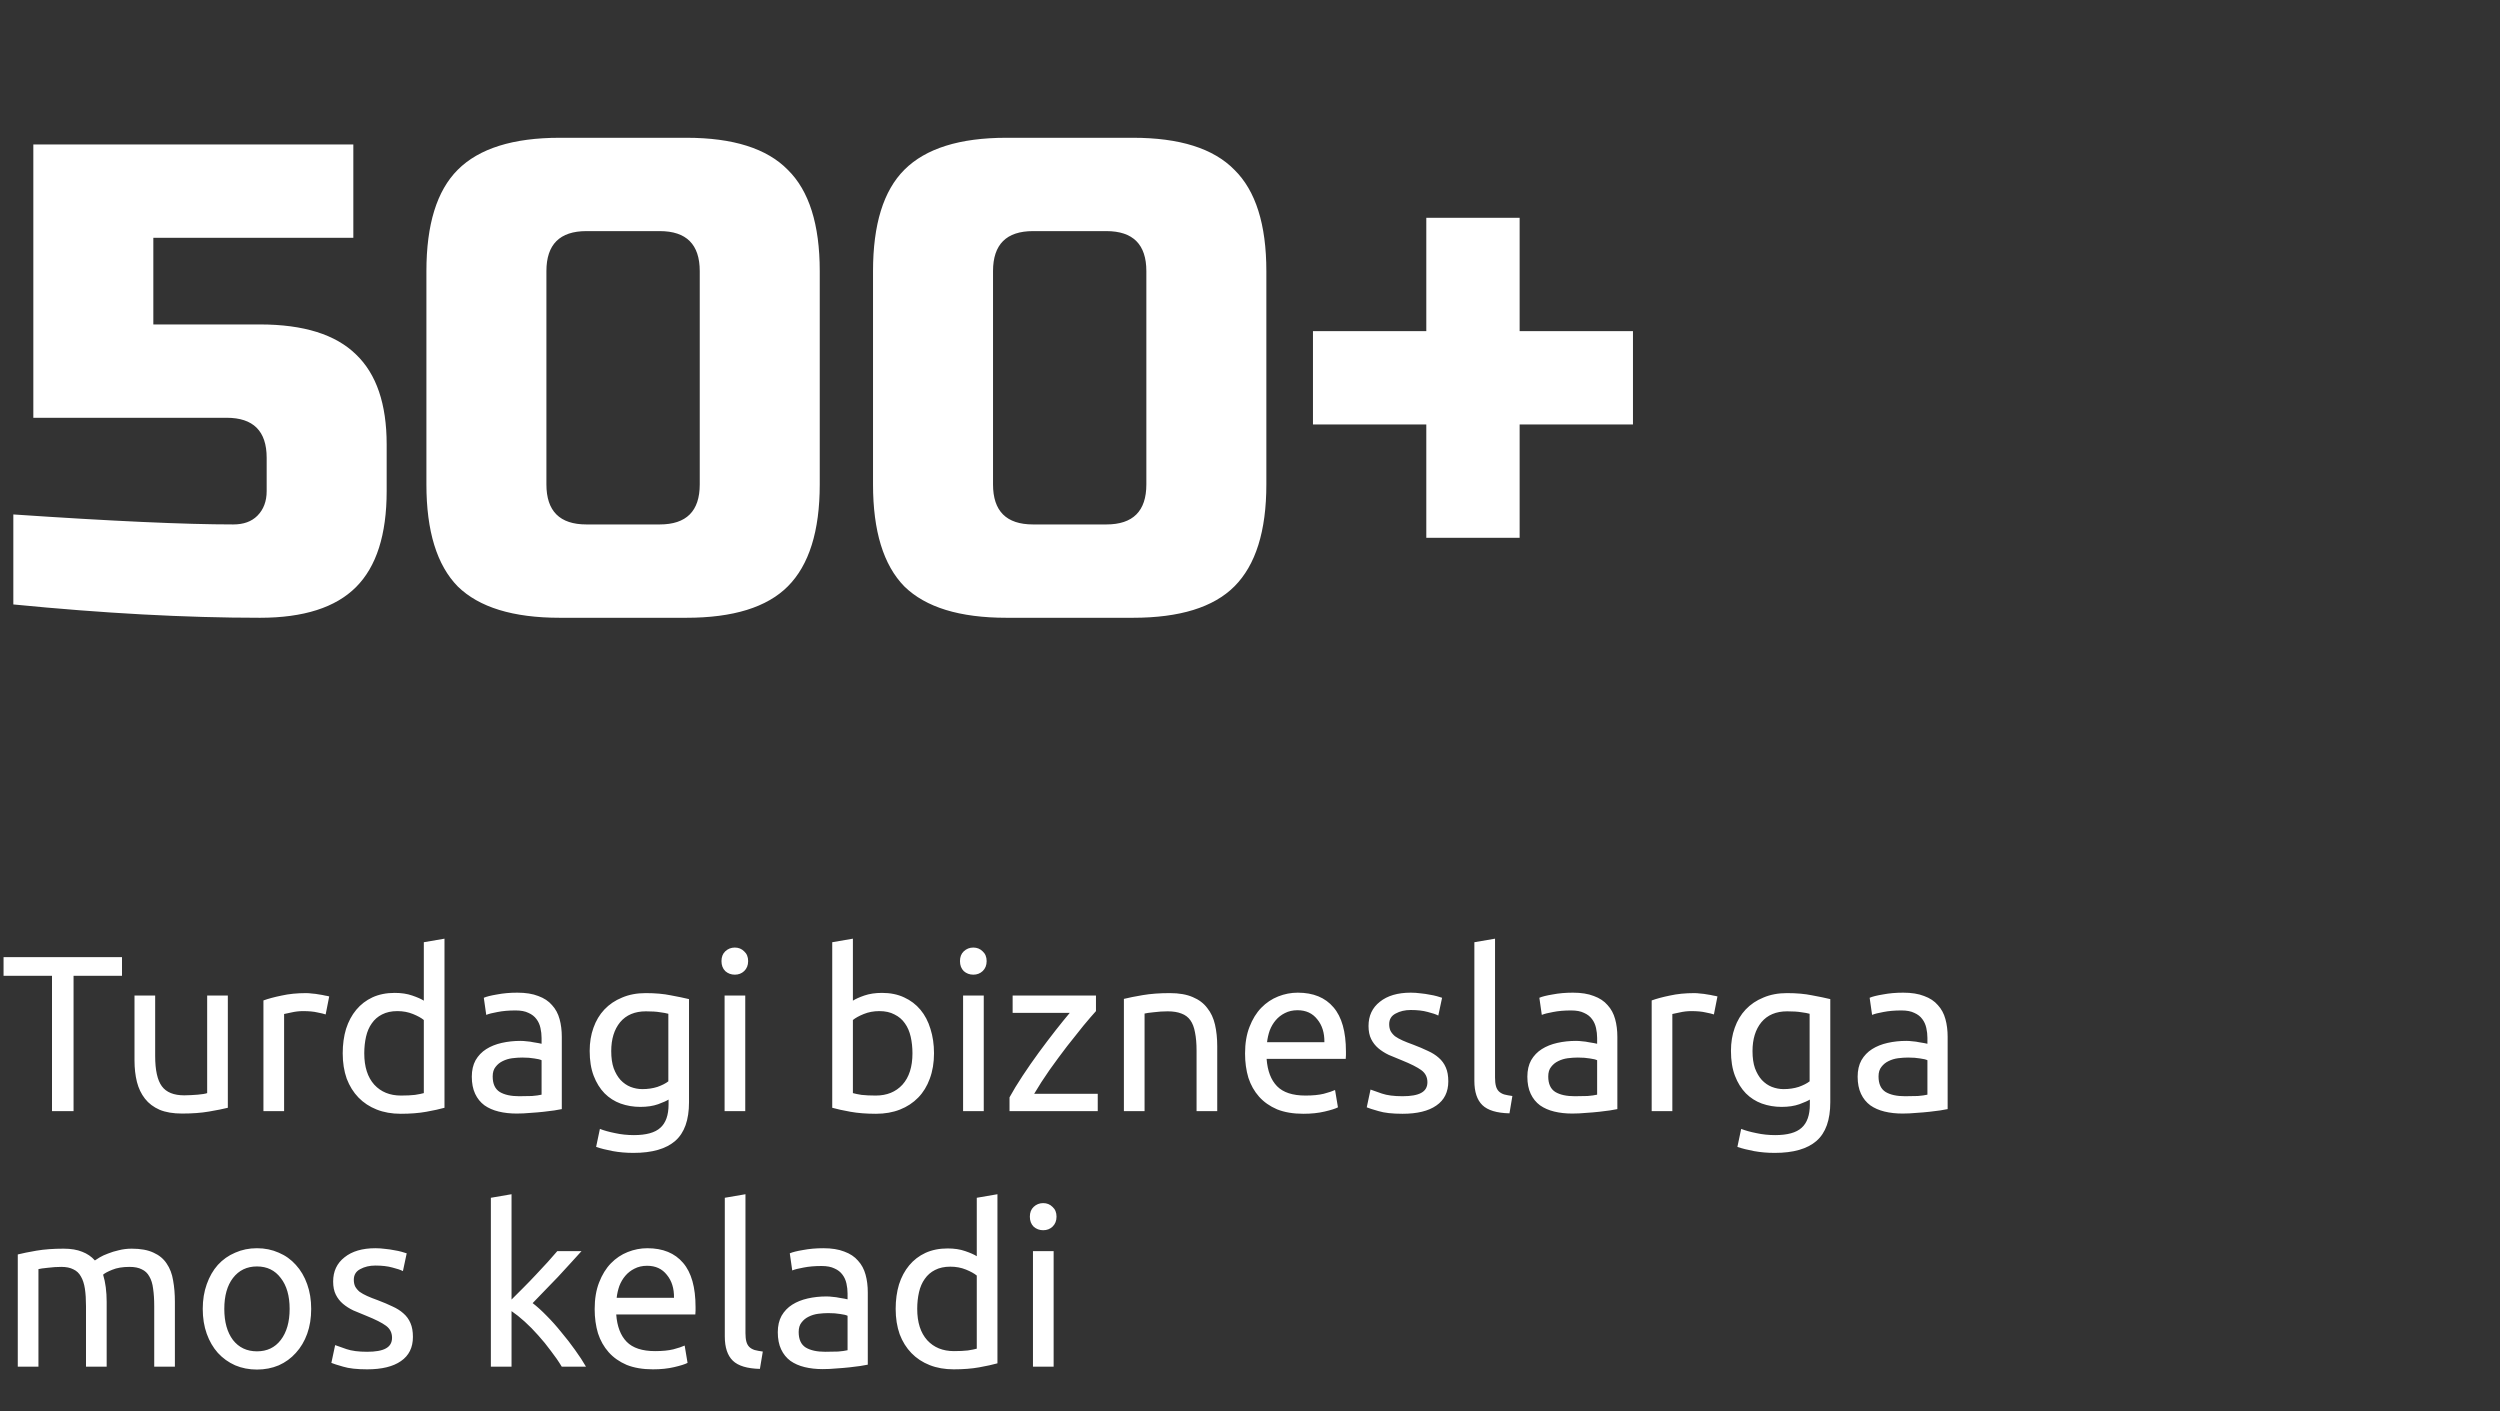
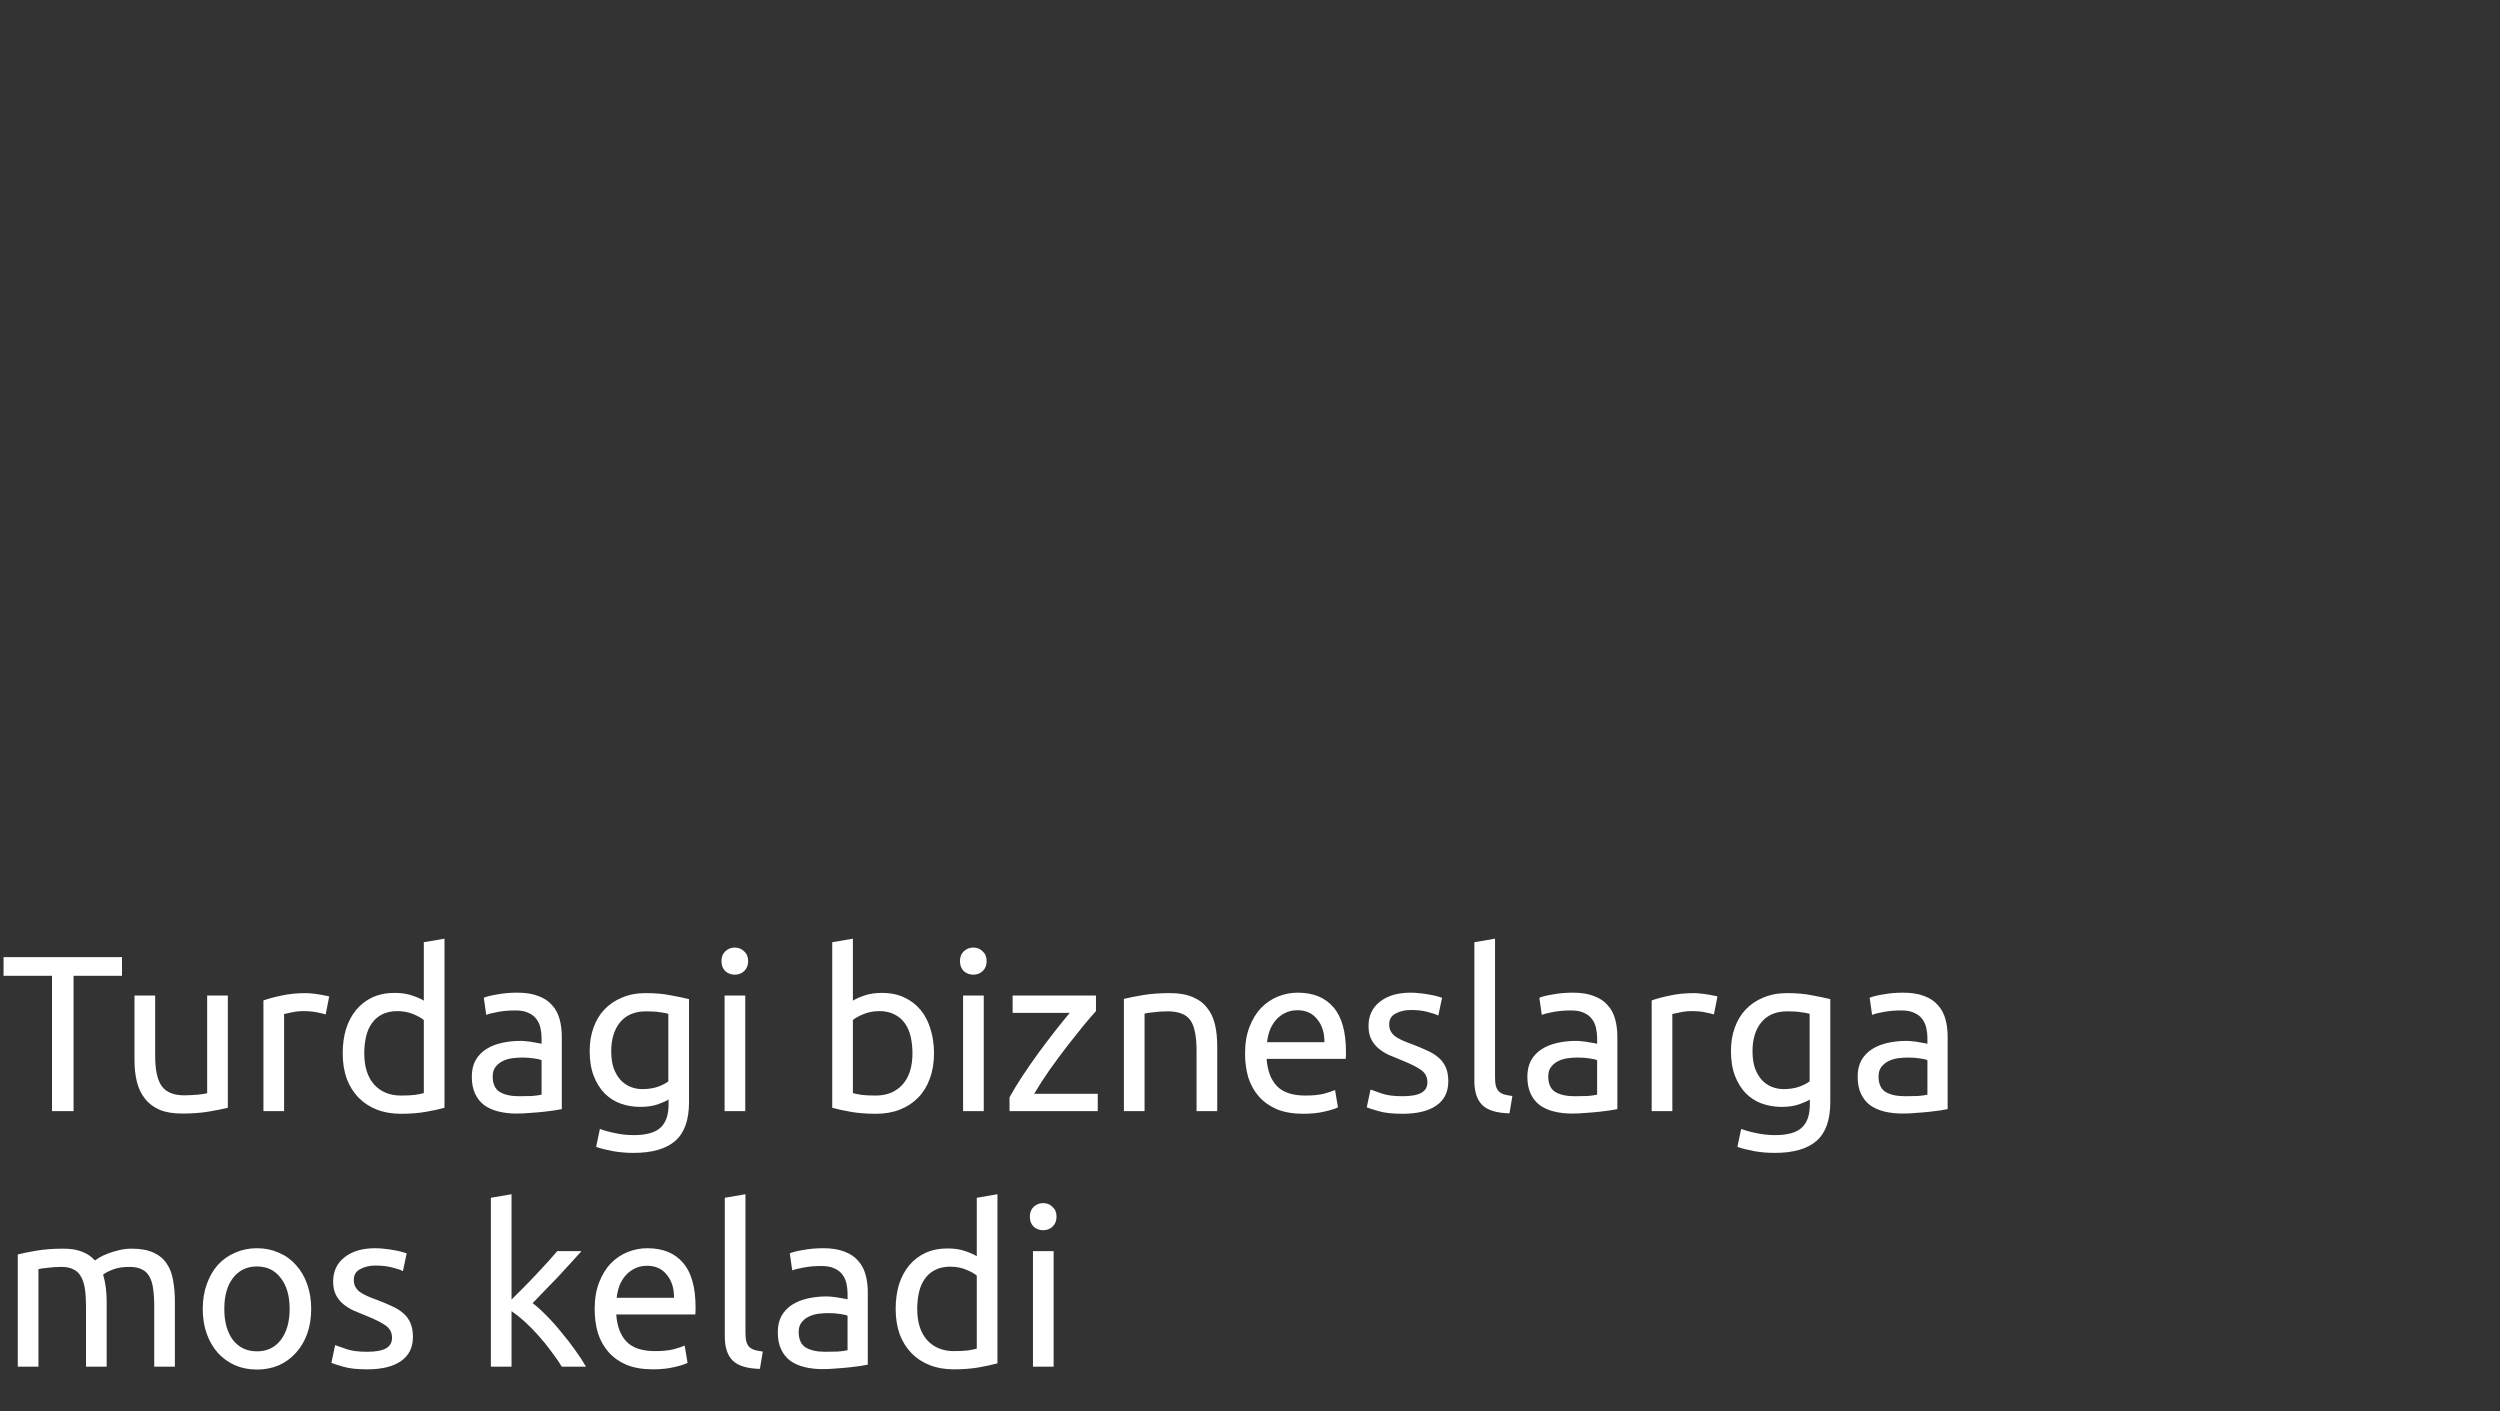
<svg xmlns="http://www.w3.org/2000/svg" width="225" height="127" viewBox="0 0 225 127" fill="none">
  <rect x="0" y="0" width="225" height="127" fill="#333333" stroke="none" />
-   <path d="M23.4 55.6C16.72 55.6 9.32 55.2 1.2 54.4V46.3C10.04 46.9 16.64 47.2 21 47.2C21.92 47.2 22.64 46.94 23.16 46.42C23.72 45.86 24 45.12 24 44.2V41.2C24 38.8 22.8 37.6 20.4 37.6H3V13H31.8V21.4H13.8V29.2H23.4C27.32 29.2 30.2 30.1 32.04 31.9C33.88 33.66 34.8 36.36 34.8 40V44.2C34.8 48.12 33.88 51 32.04 52.84C30.2 54.68 27.32 55.6 23.4 55.6ZM62.977 24.4C62.977 22 61.777 20.8 59.377 20.8H52.777C50.377 20.8 49.177 22 49.177 24.4V43.6C49.177 46 50.377 47.2 52.777 47.2H59.377C61.777 47.2 62.977 46 62.977 43.6V24.4ZM73.777 43.6C73.777 47.8 72.817 50.86 70.897 52.78C69.017 54.66 65.977 55.6 61.777 55.6H50.377C46.177 55.6 43.117 54.66 41.197 52.78C39.317 50.86 38.377 47.8 38.377 43.6V24.4C38.377 20.2 39.317 17.16 41.197 15.28C43.117 13.36 46.177 12.4 50.377 12.4H61.777C65.977 12.4 69.017 13.36 70.897 15.28C72.817 17.16 73.777 20.2 73.777 24.4V43.6ZM103.172 24.4C103.172 22 101.972 20.8 99.572 20.8H92.972C90.572 20.8 89.372 22 89.372 24.4V43.6C89.372 46 90.572 47.2 92.972 47.2H99.572C101.972 47.2 103.172 46 103.172 43.6V24.4ZM113.972 43.6C113.972 47.8 113.012 50.86 111.092 52.78C109.212 54.66 106.172 55.6 101.972 55.6H90.572C86.372 55.6 83.312 54.66 81.392 52.78C79.512 50.86 78.572 47.8 78.572 43.6V24.4C78.572 20.2 79.512 17.16 81.392 15.28C83.312 13.36 86.372 12.4 90.572 12.4H101.972C106.172 12.4 109.212 13.36 111.092 15.28C113.012 17.16 113.972 20.2 113.972 24.4V43.6ZM136.767 29.8H146.967V38.2H136.767V48.4H128.367V38.2H118.167V29.8H128.367V19.6H136.767V29.8Z" fill="white" />
  <path d="M10.98 86.14V87.82H6.62V100H4.68V87.82H0.32V86.14H10.98ZM20.505 99.7C20.078 99.807 19.512 99.92 18.805 100.04C18.112 100.16 17.305 100.22 16.385 100.22C15.585 100.22 14.912 100.107 14.365 99.88C13.818 99.64 13.378 99.307 13.045 98.88C12.712 98.453 12.472 97.953 12.325 97.38C12.178 96.793 12.105 96.147 12.105 95.44V89.6H13.965V95.04C13.965 96.307 14.165 97.213 14.565 97.76C14.965 98.307 15.638 98.58 16.585 98.58C16.785 98.58 16.992 98.573 17.205 98.56C17.418 98.547 17.618 98.533 17.805 98.52C17.992 98.493 18.158 98.473 18.305 98.46C18.465 98.433 18.578 98.407 18.645 98.38V89.6H20.505V99.7ZM27.549 89.38C27.709 89.38 27.889 89.393 28.089 89.42C28.303 89.433 28.509 89.46 28.709 89.5C28.909 89.527 29.089 89.56 29.249 89.6C29.423 89.627 29.549 89.653 29.629 89.68L29.309 91.3C29.163 91.247 28.916 91.187 28.569 91.12C28.236 91.04 27.803 91 27.269 91C26.923 91 26.576 91.04 26.229 91.12C25.896 91.187 25.676 91.233 25.569 91.26V100H23.709V90.04C24.149 89.88 24.696 89.733 25.349 89.6C26.003 89.453 26.736 89.38 27.549 89.38ZM38.144 91.8C37.918 91.613 37.591 91.433 37.164 91.26C36.738 91.087 36.271 91 35.764 91C35.231 91 34.771 91.1 34.384 91.3C34.011 91.487 33.704 91.753 33.464 92.1C33.224 92.433 33.051 92.833 32.944 93.3C32.838 93.767 32.784 94.267 32.784 94.8C32.784 96.013 33.084 96.953 33.684 97.62C34.284 98.273 35.084 98.6 36.084 98.6C36.591 98.6 37.011 98.58 37.344 98.54C37.691 98.487 37.958 98.433 38.144 98.38V91.8ZM38.144 84.8L40.004 84.48V99.7C39.578 99.82 39.031 99.94 38.364 100.06C37.698 100.18 36.931 100.24 36.064 100.24C35.264 100.24 34.544 100.113 33.904 99.86C33.264 99.607 32.718 99.247 32.264 98.78C31.811 98.313 31.458 97.747 31.204 97.08C30.964 96.4 30.844 95.64 30.844 94.8C30.844 94 30.944 93.267 31.144 92.6C31.358 91.933 31.664 91.36 32.064 90.88C32.464 90.4 32.951 90.027 33.524 89.76C34.111 89.493 34.778 89.36 35.524 89.36C36.124 89.36 36.651 89.44 37.104 89.6C37.571 89.76 37.918 89.913 38.144 90.06V84.8ZM46.722 98.66C47.162 98.66 47.548 98.653 47.882 98.64C48.228 98.613 48.515 98.573 48.742 98.52V95.42C48.608 95.353 48.388 95.3 48.082 95.26C47.788 95.207 47.428 95.18 47.002 95.18C46.722 95.18 46.422 95.2 46.102 95.24C45.795 95.28 45.508 95.367 45.242 95.5C44.988 95.62 44.775 95.793 44.602 96.02C44.428 96.233 44.342 96.52 44.342 96.88C44.342 97.547 44.555 98.013 44.982 98.28C45.408 98.533 45.988 98.66 46.722 98.66ZM46.562 89.34C47.308 89.34 47.935 89.44 48.442 89.64C48.962 89.827 49.375 90.1 49.682 90.46C50.002 90.807 50.228 91.227 50.362 91.72C50.495 92.2 50.562 92.733 50.562 93.32V99.82C50.402 99.847 50.175 99.887 49.882 99.94C49.602 99.98 49.282 100.02 48.922 100.06C48.562 100.1 48.168 100.133 47.742 100.16C47.328 100.2 46.915 100.22 46.502 100.22C45.915 100.22 45.375 100.16 44.882 100.04C44.388 99.92 43.962 99.733 43.602 99.48C43.242 99.213 42.962 98.867 42.762 98.44C42.562 98.013 42.462 97.5 42.462 96.9C42.462 96.327 42.575 95.833 42.802 95.42C43.042 95.007 43.362 94.673 43.762 94.42C44.162 94.167 44.628 93.98 45.162 93.86C45.695 93.74 46.255 93.68 46.842 93.68C47.028 93.68 47.222 93.693 47.422 93.72C47.622 93.733 47.808 93.76 47.982 93.8C48.168 93.827 48.328 93.853 48.462 93.88C48.595 93.907 48.688 93.927 48.742 93.94V93.42C48.742 93.113 48.708 92.813 48.642 92.52C48.575 92.213 48.455 91.947 48.282 91.72C48.108 91.48 47.868 91.293 47.562 91.16C47.268 91.013 46.882 90.94 46.402 90.94C45.788 90.94 45.248 90.987 44.782 91.08C44.328 91.16 43.988 91.247 43.762 91.34L43.542 89.8C43.782 89.693 44.182 89.593 44.742 89.5C45.302 89.393 45.908 89.34 46.562 89.34ZM60.171 98.96C60.011 99.067 59.697 99.207 59.231 99.38C58.777 99.54 58.244 99.62 57.631 99.62C57.004 99.62 56.411 99.52 55.851 99.32C55.304 99.12 54.824 98.813 54.411 98.4C53.997 97.973 53.671 97.447 53.431 96.82C53.191 96.193 53.071 95.447 53.071 94.58C53.071 93.82 53.184 93.127 53.411 92.5C53.637 91.86 53.964 91.313 54.391 90.86C54.831 90.393 55.364 90.033 55.991 89.78C56.617 89.513 57.324 89.38 58.111 89.38C58.977 89.38 59.731 89.447 60.371 89.58C61.024 89.7 61.571 89.813 62.011 89.92V99.2C62.011 100.8 61.597 101.96 60.771 102.68C59.944 103.4 58.691 103.76 57.011 103.76C56.357 103.76 55.737 103.707 55.151 103.6C54.577 103.493 54.077 103.367 53.651 103.22L53.991 101.6C54.364 101.747 54.817 101.873 55.351 101.98C55.897 102.1 56.464 102.16 57.051 102.16C58.157 102.16 58.951 101.94 59.431 101.5C59.924 101.06 60.171 100.36 60.171 99.4V98.96ZM60.151 91.24C59.964 91.187 59.711 91.14 59.391 91.1C59.084 91.047 58.664 91.02 58.131 91.02C57.131 91.02 56.357 91.347 55.811 92C55.277 92.653 55.011 93.52 55.011 94.6C55.011 95.2 55.084 95.713 55.231 96.14C55.391 96.567 55.597 96.92 55.851 97.2C56.117 97.48 56.417 97.687 56.751 97.82C57.097 97.953 57.451 98.02 57.811 98.02C58.304 98.02 58.757 97.953 59.171 97.82C59.584 97.673 59.911 97.507 60.151 97.32V91.24ZM67.073 100H65.213V89.6H67.073V100ZM66.133 87.72C65.8 87.72 65.513 87.613 65.273 87.4C65.047 87.173 64.933 86.873 64.933 86.5C64.933 86.127 65.047 85.833 65.273 85.62C65.513 85.393 65.8 85.28 66.133 85.28C66.467 85.28 66.747 85.393 66.973 85.62C67.213 85.833 67.333 86.127 67.333 86.5C67.333 86.873 67.213 87.173 66.973 87.4C66.747 87.613 66.467 87.72 66.133 87.72ZM76.761 90.06C76.987 89.913 77.327 89.76 77.781 89.6C78.247 89.44 78.781 89.36 79.381 89.36C80.127 89.36 80.787 89.493 81.361 89.76C81.947 90.027 82.441 90.4 82.841 90.88C83.241 91.36 83.541 91.933 83.741 92.6C83.954 93.267 84.061 94 84.061 94.8C84.061 95.64 83.934 96.4 83.681 97.08C83.441 97.747 83.094 98.313 82.641 98.78C82.187 99.247 81.641 99.607 81.001 99.86C80.361 100.113 79.641 100.24 78.841 100.24C77.974 100.24 77.207 100.18 76.541 100.06C75.874 99.94 75.327 99.82 74.901 99.7V84.8L76.761 84.48V90.06ZM76.761 98.38C76.947 98.433 77.207 98.487 77.541 98.54C77.887 98.58 78.314 98.6 78.821 98.6C79.821 98.6 80.621 98.273 81.221 97.62C81.821 96.953 82.121 96.013 82.121 94.8C82.121 94.267 82.067 93.767 81.961 93.3C81.854 92.833 81.681 92.433 81.441 92.1C81.201 91.753 80.887 91.487 80.501 91.3C80.127 91.1 79.674 91 79.141 91C78.634 91 78.167 91.087 77.741 91.26C77.314 91.433 76.987 91.613 76.761 91.8V98.38ZM88.538 100H86.678V89.6H88.538V100ZM87.598 87.72C87.265 87.72 86.978 87.613 86.738 87.4C86.511 87.173 86.398 86.873 86.398 86.5C86.398 86.127 86.511 85.833 86.738 85.62C86.978 85.393 87.265 85.28 87.598 85.28C87.931 85.28 88.212 85.393 88.438 85.62C88.678 85.833 88.798 86.127 88.798 86.5C88.798 86.873 88.678 87.173 88.438 87.4C88.212 87.613 87.931 87.72 87.598 87.72ZM98.637 91C98.357 91.307 97.983 91.74 97.517 92.3C97.063 92.86 96.57 93.48 96.037 94.16C95.517 94.84 94.99 95.553 94.457 96.3C93.937 97.047 93.477 97.76 93.077 98.44H98.797V100H90.857V98.76C91.177 98.173 91.57 97.527 92.037 96.82C92.503 96.113 92.99 95.413 93.497 94.72C94.017 94.013 94.517 93.353 94.997 92.74C95.49 92.113 95.917 91.587 96.277 91.16H91.137V89.6H98.637V91ZM101.151 89.9C101.577 89.793 102.144 89.68 102.851 89.56C103.557 89.44 104.371 89.38 105.291 89.38C106.117 89.38 106.804 89.5 107.351 89.74C107.897 89.967 108.331 90.293 108.651 90.72C108.984 91.133 109.217 91.633 109.351 92.22C109.484 92.807 109.551 93.453 109.551 94.16V100H107.691V94.56C107.691 93.92 107.644 93.373 107.551 92.92C107.471 92.467 107.331 92.1 107.131 91.82C106.931 91.54 106.664 91.34 106.331 91.22C105.997 91.087 105.584 91.02 105.091 91.02C104.891 91.02 104.684 91.027 104.471 91.04C104.257 91.053 104.051 91.073 103.851 91.1C103.664 91.113 103.491 91.133 103.331 91.16C103.184 91.187 103.077 91.207 103.011 91.22V100H101.151V89.9ZM112.055 94.82C112.055 93.9 112.188 93.1 112.455 92.42C112.722 91.727 113.075 91.153 113.515 90.7C113.955 90.247 114.462 89.907 115.035 89.68C115.608 89.453 116.195 89.34 116.795 89.34C118.195 89.34 119.268 89.78 120.015 90.66C120.762 91.527 121.135 92.853 121.135 94.64C121.135 94.72 121.135 94.827 121.135 94.96C121.135 95.08 121.128 95.193 121.115 95.3H113.995C114.075 96.38 114.388 97.2 114.935 97.76C115.482 98.32 116.335 98.6 117.495 98.6C118.148 98.6 118.695 98.547 119.135 98.44C119.588 98.32 119.928 98.207 120.155 98.1L120.415 99.66C120.188 99.78 119.788 99.907 119.215 100.04C118.655 100.173 118.015 100.24 117.295 100.24C116.388 100.24 115.602 100.107 114.935 99.84C114.282 99.56 113.742 99.18 113.315 98.7C112.888 98.22 112.568 97.653 112.355 97C112.155 96.333 112.055 95.607 112.055 94.82ZM119.195 93.8C119.208 92.96 118.995 92.273 118.555 91.74C118.128 91.193 117.535 90.92 116.775 90.92C116.348 90.92 115.968 91.007 115.635 91.18C115.315 91.34 115.042 91.553 114.815 91.82C114.588 92.087 114.408 92.393 114.275 92.74C114.155 93.087 114.075 93.44 114.035 93.8H119.195ZM126.227 98.66C126.987 98.66 127.547 98.56 127.907 98.36C128.28 98.16 128.467 97.84 128.467 97.4C128.467 96.947 128.287 96.587 127.927 96.32C127.567 96.053 126.974 95.753 126.147 95.42C125.747 95.26 125.36 95.1 124.987 94.94C124.627 94.767 124.314 94.567 124.047 94.34C123.78 94.113 123.567 93.84 123.407 93.52C123.247 93.2 123.167 92.807 123.167 92.34C123.167 91.42 123.507 90.693 124.187 90.16C124.867 89.613 125.794 89.34 126.967 89.34C127.26 89.34 127.554 89.36 127.847 89.4C128.14 89.427 128.414 89.467 128.667 89.52C128.92 89.56 129.14 89.607 129.327 89.66C129.527 89.713 129.68 89.76 129.787 89.8L129.447 91.4C129.247 91.293 128.934 91.187 128.507 91.08C128.08 90.96 127.567 90.9 126.967 90.9C126.447 90.9 125.994 91.007 125.607 91.22C125.22 91.42 125.027 91.74 125.027 92.18C125.027 92.407 125.067 92.607 125.147 92.78C125.24 92.953 125.374 93.113 125.547 93.26C125.734 93.393 125.96 93.52 126.227 93.64C126.494 93.76 126.814 93.887 127.187 94.02C127.68 94.207 128.12 94.393 128.507 94.58C128.894 94.753 129.22 94.96 129.487 95.2C129.767 95.44 129.98 95.733 130.127 96.08C130.274 96.413 130.347 96.827 130.347 97.32C130.347 98.28 129.987 99.007 129.267 99.5C128.56 99.993 127.547 100.24 126.227 100.24C125.307 100.24 124.587 100.16 124.067 100C123.547 99.853 123.194 99.74 123.007 99.66L123.347 98.06C123.56 98.14 123.9 98.26 124.367 98.42C124.834 98.58 125.454 98.66 126.227 98.66ZM135.853 100.2C134.706 100.173 133.893 99.927 133.413 99.46C132.933 98.993 132.693 98.267 132.693 97.28V84.8L134.553 84.48V96.98C134.553 97.287 134.579 97.54 134.633 97.74C134.686 97.94 134.773 98.1 134.893 98.22C135.013 98.34 135.173 98.433 135.373 98.5C135.573 98.553 135.819 98.6 136.113 98.64L135.853 100.2ZM141.722 98.66C142.162 98.66 142.548 98.653 142.882 98.64C143.228 98.613 143.515 98.573 143.742 98.52V95.42C143.608 95.353 143.388 95.3 143.082 95.26C142.788 95.207 142.428 95.18 142.002 95.18C141.722 95.18 141.422 95.2 141.102 95.24C140.795 95.28 140.508 95.367 140.242 95.5C139.988 95.62 139.775 95.793 139.602 96.02C139.428 96.233 139.342 96.52 139.342 96.88C139.342 97.547 139.555 98.013 139.982 98.28C140.408 98.533 140.988 98.66 141.722 98.66ZM141.562 89.34C142.308 89.34 142.935 89.44 143.442 89.64C143.962 89.827 144.375 90.1 144.682 90.46C145.002 90.807 145.228 91.227 145.362 91.72C145.495 92.2 145.562 92.733 145.562 93.32V99.82C145.402 99.847 145.175 99.887 144.882 99.94C144.602 99.98 144.282 100.02 143.922 100.06C143.562 100.1 143.168 100.133 142.742 100.16C142.328 100.2 141.915 100.22 141.502 100.22C140.915 100.22 140.375 100.16 139.882 100.04C139.388 99.92 138.962 99.733 138.602 99.48C138.242 99.213 137.962 98.867 137.762 98.44C137.562 98.013 137.462 97.5 137.462 96.9C137.462 96.327 137.575 95.833 137.802 95.42C138.042 95.007 138.362 94.673 138.762 94.42C139.162 94.167 139.628 93.98 140.162 93.86C140.695 93.74 141.255 93.68 141.842 93.68C142.028 93.68 142.222 93.693 142.422 93.72C142.622 93.733 142.808 93.76 142.982 93.8C143.168 93.827 143.328 93.853 143.462 93.88C143.595 93.907 143.688 93.927 143.742 93.94V93.42C143.742 93.113 143.708 92.813 143.642 92.52C143.575 92.213 143.455 91.947 143.282 91.72C143.108 91.48 142.868 91.293 142.562 91.16C142.268 91.013 141.882 90.94 141.402 90.94C140.788 90.94 140.248 90.987 139.782 91.08C139.328 91.16 138.988 91.247 138.762 91.34L138.542 89.8C138.782 89.693 139.182 89.593 139.742 89.5C140.302 89.393 140.908 89.34 141.562 89.34ZM152.491 89.38C152.651 89.38 152.831 89.393 153.031 89.42C153.244 89.433 153.451 89.46 153.651 89.5C153.851 89.527 154.031 89.56 154.191 89.6C154.364 89.627 154.491 89.653 154.571 89.68L154.251 91.3C154.104 91.247 153.857 91.187 153.511 91.12C153.177 91.04 152.744 91 152.211 91C151.864 91 151.517 91.04 151.171 91.12C150.837 91.187 150.617 91.233 150.511 91.26V100H148.651V90.04C149.091 89.88 149.637 89.733 150.291 89.6C150.944 89.453 151.677 89.38 152.491 89.38ZM162.886 98.96C162.726 99.067 162.412 99.207 161.946 99.38C161.492 99.54 160.959 99.62 160.346 99.62C159.719 99.62 159.126 99.52 158.566 99.32C158.019 99.12 157.539 98.813 157.126 98.4C156.712 97.973 156.386 97.447 156.146 96.82C155.906 96.193 155.786 95.447 155.786 94.58C155.786 93.82 155.899 93.127 156.126 92.5C156.352 91.86 156.679 91.313 157.106 90.86C157.546 90.393 158.079 90.033 158.706 89.78C159.332 89.513 160.039 89.38 160.826 89.38C161.692 89.38 162.446 89.447 163.086 89.58C163.739 89.7 164.286 89.813 164.726 89.92V99.2C164.726 100.8 164.312 101.96 163.486 102.68C162.659 103.4 161.406 103.76 159.726 103.76C159.072 103.76 158.452 103.707 157.866 103.6C157.292 103.493 156.792 103.367 156.366 103.22L156.706 101.6C157.079 101.747 157.532 101.873 158.066 101.98C158.612 102.1 159.179 102.16 159.766 102.16C160.872 102.16 161.666 101.94 162.146 101.5C162.639 101.06 162.886 100.36 162.886 99.4V98.96ZM162.866 91.24C162.679 91.187 162.426 91.14 162.106 91.1C161.799 91.047 161.379 91.02 160.846 91.02C159.846 91.02 159.072 91.347 158.526 92C157.992 92.653 157.726 93.52 157.726 94.6C157.726 95.2 157.799 95.713 157.946 96.14C158.106 96.567 158.312 96.92 158.566 97.2C158.832 97.48 159.132 97.687 159.466 97.82C159.812 97.953 160.166 98.02 160.526 98.02C161.019 98.02 161.472 97.953 161.886 97.82C162.299 97.673 162.626 97.507 162.866 97.32V91.24ZM171.448 98.66C171.888 98.66 172.275 98.653 172.608 98.64C172.955 98.613 173.241 98.573 173.468 98.52V95.42C173.335 95.353 173.115 95.3 172.808 95.26C172.515 95.207 172.155 95.18 171.728 95.18C171.448 95.18 171.148 95.2 170.828 95.24C170.521 95.28 170.235 95.367 169.968 95.5C169.715 95.62 169.501 95.793 169.328 96.02C169.155 96.233 169.068 96.52 169.068 96.88C169.068 97.547 169.281 98.013 169.708 98.28C170.135 98.533 170.715 98.66 171.448 98.66ZM171.288 89.34C172.035 89.34 172.661 89.44 173.168 89.64C173.688 89.827 174.101 90.1 174.408 90.46C174.728 90.807 174.955 91.227 175.088 91.72C175.221 92.2 175.288 92.733 175.288 93.32V99.82C175.128 99.847 174.901 99.887 174.608 99.94C174.328 99.98 174.008 100.02 173.648 100.06C173.288 100.1 172.895 100.133 172.468 100.16C172.055 100.2 171.641 100.22 171.228 100.22C170.641 100.22 170.101 100.16 169.608 100.04C169.115 99.92 168.688 99.733 168.328 99.48C167.968 99.213 167.688 98.867 167.488 98.44C167.288 98.013 167.188 97.5 167.188 96.9C167.188 96.327 167.301 95.833 167.528 95.42C167.768 95.007 168.088 94.673 168.488 94.42C168.888 94.167 169.355 93.98 169.888 93.86C170.421 93.74 170.981 93.68 171.568 93.68C171.755 93.68 171.948 93.693 172.148 93.72C172.348 93.733 172.535 93.76 172.708 93.8C172.895 93.827 173.055 93.853 173.188 93.88C173.321 93.907 173.415 93.927 173.468 93.94V93.42C173.468 93.113 173.435 92.813 173.368 92.52C173.301 92.213 173.181 91.947 173.008 91.72C172.835 91.48 172.595 91.293 172.288 91.16C171.995 91.013 171.608 90.94 171.128 90.94C170.515 90.94 169.975 90.987 169.508 91.08C169.055 91.16 168.715 91.247 168.488 91.34L168.268 89.8C168.508 89.693 168.908 89.593 169.468 89.5C170.028 89.393 170.635 89.34 171.288 89.34ZM1.6 112.9C2.027 112.793 2.587 112.68 3.28 112.56C3.987 112.44 4.8 112.38 5.72 112.38C6.387 112.38 6.947 112.473 7.4 112.66C7.853 112.833 8.233 113.093 8.54 113.44C8.633 113.373 8.78 113.28 8.98 113.16C9.18 113.04 9.427 112.927 9.72 112.82C10.013 112.7 10.34 112.6 10.7 112.52C11.06 112.427 11.447 112.38 11.86 112.38C12.66 112.38 13.313 112.5 13.82 112.74C14.327 112.967 14.72 113.293 15 113.72C15.293 114.147 15.487 114.653 15.58 115.24C15.687 115.827 15.74 116.467 15.74 117.16V123H13.88V117.56C13.88 116.947 13.847 116.42 13.78 115.98C13.727 115.54 13.613 115.173 13.44 114.88C13.28 114.587 13.053 114.373 12.76 114.24C12.48 114.093 12.113 114.02 11.66 114.02C11.033 114.02 10.513 114.107 10.1 114.28C9.7 114.44 9.427 114.587 9.28 114.72C9.387 115.067 9.467 115.447 9.52 115.86C9.573 116.273 9.6 116.707 9.6 117.16V123H7.74V117.56C7.74 116.947 7.707 116.42 7.64 115.98C7.573 115.54 7.453 115.173 7.28 114.88C7.12 114.587 6.893 114.373 6.6 114.24C6.32 114.093 5.96 114.02 5.52 114.02C5.333 114.02 5.133 114.027 4.92 114.04C4.707 114.053 4.5 114.073 4.3 114.1C4.113 114.113 3.94 114.133 3.78 114.16C3.62 114.187 3.513 114.207 3.46 114.22V123H1.6V112.9ZM28.007 117.8C28.007 118.627 27.887 119.373 27.647 120.04C27.407 120.707 27.067 121.28 26.627 121.76C26.2 122.24 25.687 122.613 25.087 122.88C24.487 123.133 23.833 123.26 23.127 123.26C22.42 123.26 21.767 123.133 21.167 122.88C20.567 122.613 20.047 122.24 19.607 121.76C19.18 121.28 18.847 120.707 18.607 120.04C18.367 119.373 18.247 118.627 18.247 117.8C18.247 116.987 18.367 116.247 18.607 115.58C18.847 114.9 19.18 114.32 19.607 113.84C20.047 113.36 20.567 112.993 21.167 112.74C21.767 112.473 22.42 112.34 23.127 112.34C23.833 112.34 24.487 112.473 25.087 112.74C25.687 112.993 26.2 113.36 26.627 113.84C27.067 114.32 27.407 114.9 27.647 115.58C27.887 116.247 28.007 116.987 28.007 117.8ZM26.067 117.8C26.067 116.627 25.8 115.7 25.267 115.02C24.747 114.327 24.033 113.98 23.127 113.98C22.22 113.98 21.5 114.327 20.967 115.02C20.447 115.7 20.187 116.627 20.187 117.8C20.187 118.973 20.447 119.907 20.967 120.6C21.5 121.28 22.22 121.62 23.127 121.62C24.033 121.62 24.747 121.28 25.267 120.6C25.8 119.907 26.067 118.973 26.067 117.8ZM33.043 121.66C33.803 121.66 34.363 121.56 34.723 121.36C35.097 121.16 35.283 120.84 35.283 120.4C35.283 119.947 35.103 119.587 34.743 119.32C34.383 119.053 33.79 118.753 32.963 118.42C32.563 118.26 32.177 118.1 31.803 117.94C31.443 117.767 31.13 117.567 30.863 117.34C30.597 117.113 30.383 116.84 30.223 116.52C30.063 116.2 29.983 115.807 29.983 115.34C29.983 114.42 30.323 113.693 31.003 113.16C31.683 112.613 32.61 112.34 33.783 112.34C34.077 112.34 34.37 112.36 34.663 112.4C34.957 112.427 35.23 112.467 35.483 112.52C35.737 112.56 35.957 112.607 36.143 112.66C36.343 112.713 36.497 112.76 36.603 112.8L36.263 114.4C36.063 114.293 35.75 114.187 35.323 114.08C34.897 113.96 34.383 113.9 33.783 113.9C33.263 113.9 32.81 114.007 32.423 114.22C32.037 114.42 31.843 114.74 31.843 115.18C31.843 115.407 31.883 115.607 31.963 115.78C32.057 115.953 32.19 116.113 32.363 116.26C32.55 116.393 32.777 116.52 33.043 116.64C33.31 116.76 33.63 116.887 34.003 117.02C34.497 117.207 34.937 117.393 35.323 117.58C35.71 117.753 36.037 117.96 36.303 118.2C36.583 118.44 36.797 118.733 36.943 119.08C37.09 119.413 37.163 119.827 37.163 120.32C37.163 121.28 36.803 122.007 36.083 122.5C35.377 122.993 34.363 123.24 33.043 123.24C32.123 123.24 31.403 123.16 30.883 123C30.363 122.853 30.01 122.74 29.823 122.66L30.163 121.06C30.377 121.14 30.717 121.26 31.183 121.42C31.65 121.58 32.27 121.66 33.043 121.66ZM47.938 117.28C48.338 117.587 48.758 117.967 49.198 118.42C49.651 118.873 50.092 119.367 50.518 119.9C50.958 120.42 51.371 120.953 51.758 121.5C52.145 122.033 52.471 122.533 52.738 123H50.558C50.278 122.533 49.952 122.06 49.578 121.58C49.218 121.087 48.838 120.62 48.438 120.18C48.038 119.727 47.632 119.313 47.218 118.94C46.805 118.567 46.411 118.253 46.038 118V123H44.178V107.8L46.038 107.48V116.96C46.358 116.64 46.712 116.287 47.098 115.9C47.485 115.513 47.865 115.12 48.238 114.72C48.611 114.32 48.965 113.94 49.298 113.58C49.632 113.207 49.918 112.88 50.158 112.6H52.338C52.032 112.933 51.698 113.3 51.338 113.7C50.978 114.1 50.605 114.507 50.218 114.92C49.831 115.32 49.438 115.727 49.038 116.14C48.651 116.54 48.285 116.92 47.938 117.28ZM53.52 117.82C53.52 116.9 53.653 116.1 53.92 115.42C54.187 114.727 54.54 114.153 54.98 113.7C55.42 113.247 55.927 112.907 56.5 112.68C57.073 112.453 57.66 112.34 58.26 112.34C59.66 112.34 60.733 112.78 61.48 113.66C62.227 114.527 62.6 115.853 62.6 117.64C62.6 117.72 62.6 117.827 62.6 117.96C62.6 118.08 62.593 118.193 62.58 118.3H55.46C55.54 119.38 55.853 120.2 56.4 120.76C56.947 121.32 57.8 121.6 58.96 121.6C59.613 121.6 60.16 121.547 60.6 121.44C61.053 121.32 61.393 121.207 61.62 121.1L61.88 122.66C61.653 122.78 61.253 122.907 60.68 123.04C60.12 123.173 59.48 123.24 58.76 123.24C57.853 123.24 57.067 123.107 56.4 122.84C55.747 122.56 55.207 122.18 54.78 121.7C54.353 121.22 54.033 120.653 53.82 120C53.62 119.333 53.52 118.607 53.52 117.82ZM60.66 116.8C60.673 115.96 60.46 115.273 60.02 114.74C59.593 114.193 59 113.92 58.24 113.92C57.813 113.92 57.433 114.007 57.1 114.18C56.78 114.34 56.507 114.553 56.28 114.82C56.053 115.087 55.873 115.393 55.74 115.74C55.62 116.087 55.54 116.44 55.5 116.8H60.66ZM68.392 123.2C67.245 123.173 66.432 122.927 65.952 122.46C65.472 121.993 65.232 121.267 65.232 120.28V107.8L67.092 107.48V119.98C67.092 120.287 67.118 120.54 67.172 120.74C67.225 120.94 67.312 121.1 67.432 121.22C67.552 121.34 67.712 121.433 67.912 121.5C68.112 121.553 68.359 121.6 68.652 121.64L68.392 123.2ZM74.261 121.66C74.701 121.66 75.087 121.653 75.421 121.64C75.767 121.613 76.054 121.573 76.281 121.52V118.42C76.147 118.353 75.927 118.3 75.621 118.26C75.327 118.207 74.967 118.18 74.541 118.18C74.261 118.18 73.961 118.2 73.641 118.24C73.334 118.28 73.047 118.367 72.781 118.5C72.527 118.62 72.314 118.793 72.141 119.02C71.967 119.233 71.881 119.52 71.881 119.88C71.881 120.547 72.094 121.013 72.521 121.28C72.947 121.533 73.527 121.66 74.261 121.66ZM74.101 112.34C74.847 112.34 75.474 112.44 75.981 112.64C76.501 112.827 76.914 113.1 77.221 113.46C77.541 113.807 77.767 114.227 77.901 114.72C78.034 115.2 78.101 115.733 78.101 116.32V122.82C77.941 122.847 77.714 122.887 77.421 122.94C77.141 122.98 76.821 123.02 76.461 123.06C76.101 123.1 75.707 123.133 75.281 123.16C74.867 123.2 74.454 123.22 74.041 123.22C73.454 123.22 72.914 123.16 72.421 123.04C71.927 122.92 71.501 122.733 71.141 122.48C70.781 122.213 70.501 121.867 70.301 121.44C70.101 121.013 70.001 120.5 70.001 119.9C70.001 119.327 70.114 118.833 70.341 118.42C70.581 118.007 70.901 117.673 71.301 117.42C71.701 117.167 72.167 116.98 72.701 116.86C73.234 116.74 73.794 116.68 74.381 116.68C74.567 116.68 74.761 116.693 74.961 116.72C75.161 116.733 75.347 116.76 75.521 116.8C75.707 116.827 75.867 116.853 76.001 116.88C76.134 116.907 76.227 116.927 76.281 116.94V116.42C76.281 116.113 76.247 115.813 76.181 115.52C76.114 115.213 75.994 114.947 75.821 114.72C75.647 114.48 75.407 114.293 75.101 114.16C74.807 114.013 74.421 113.94 73.941 113.94C73.327 113.94 72.787 113.987 72.321 114.08C71.867 114.16 71.527 114.247 71.301 114.34L71.081 112.8C71.321 112.693 71.721 112.593 72.281 112.5C72.841 112.393 73.447 112.34 74.101 112.34ZM87.91 114.8C87.683 114.613 87.356 114.433 86.93 114.26C86.503 114.087 86.037 114 85.53 114C84.996 114 84.537 114.1 84.15 114.3C83.776 114.487 83.47 114.753 83.23 115.1C82.99 115.433 82.817 115.833 82.71 116.3C82.603 116.767 82.55 117.267 82.55 117.8C82.55 119.013 82.85 119.953 83.45 120.62C84.05 121.273 84.85 121.6 85.85 121.6C86.356 121.6 86.776 121.58 87.11 121.54C87.457 121.487 87.723 121.433 87.91 121.38V114.8ZM87.91 107.8L89.77 107.48V122.7C89.343 122.82 88.796 122.94 88.13 123.06C87.463 123.18 86.697 123.24 85.83 123.24C85.03 123.24 84.31 123.113 83.67 122.86C83.03 122.607 82.483 122.247 82.03 121.78C81.576 121.313 81.223 120.747 80.97 120.08C80.73 119.4 80.61 118.64 80.61 117.8C80.61 117 80.71 116.267 80.91 115.6C81.123 114.933 81.43 114.36 81.83 113.88C82.23 113.4 82.716 113.027 83.29 112.76C83.876 112.493 84.543 112.36 85.29 112.36C85.89 112.36 86.416 112.44 86.87 112.6C87.337 112.76 87.683 112.913 87.91 113.06V107.8ZM94.827 123H92.967V112.6H94.827V123ZM93.887 110.72C93.554 110.72 93.267 110.613 93.027 110.4C92.8 110.173 92.687 109.873 92.687 109.5C92.687 109.127 92.8 108.833 93.027 108.62C93.267 108.393 93.554 108.28 93.887 108.28C94.221 108.28 94.501 108.393 94.727 108.62C94.967 108.833 95.087 109.127 95.087 109.5C95.087 109.873 94.967 110.173 94.727 110.4C94.501 110.613 94.221 110.72 93.887 110.72Z" fill="white" />
</svg>